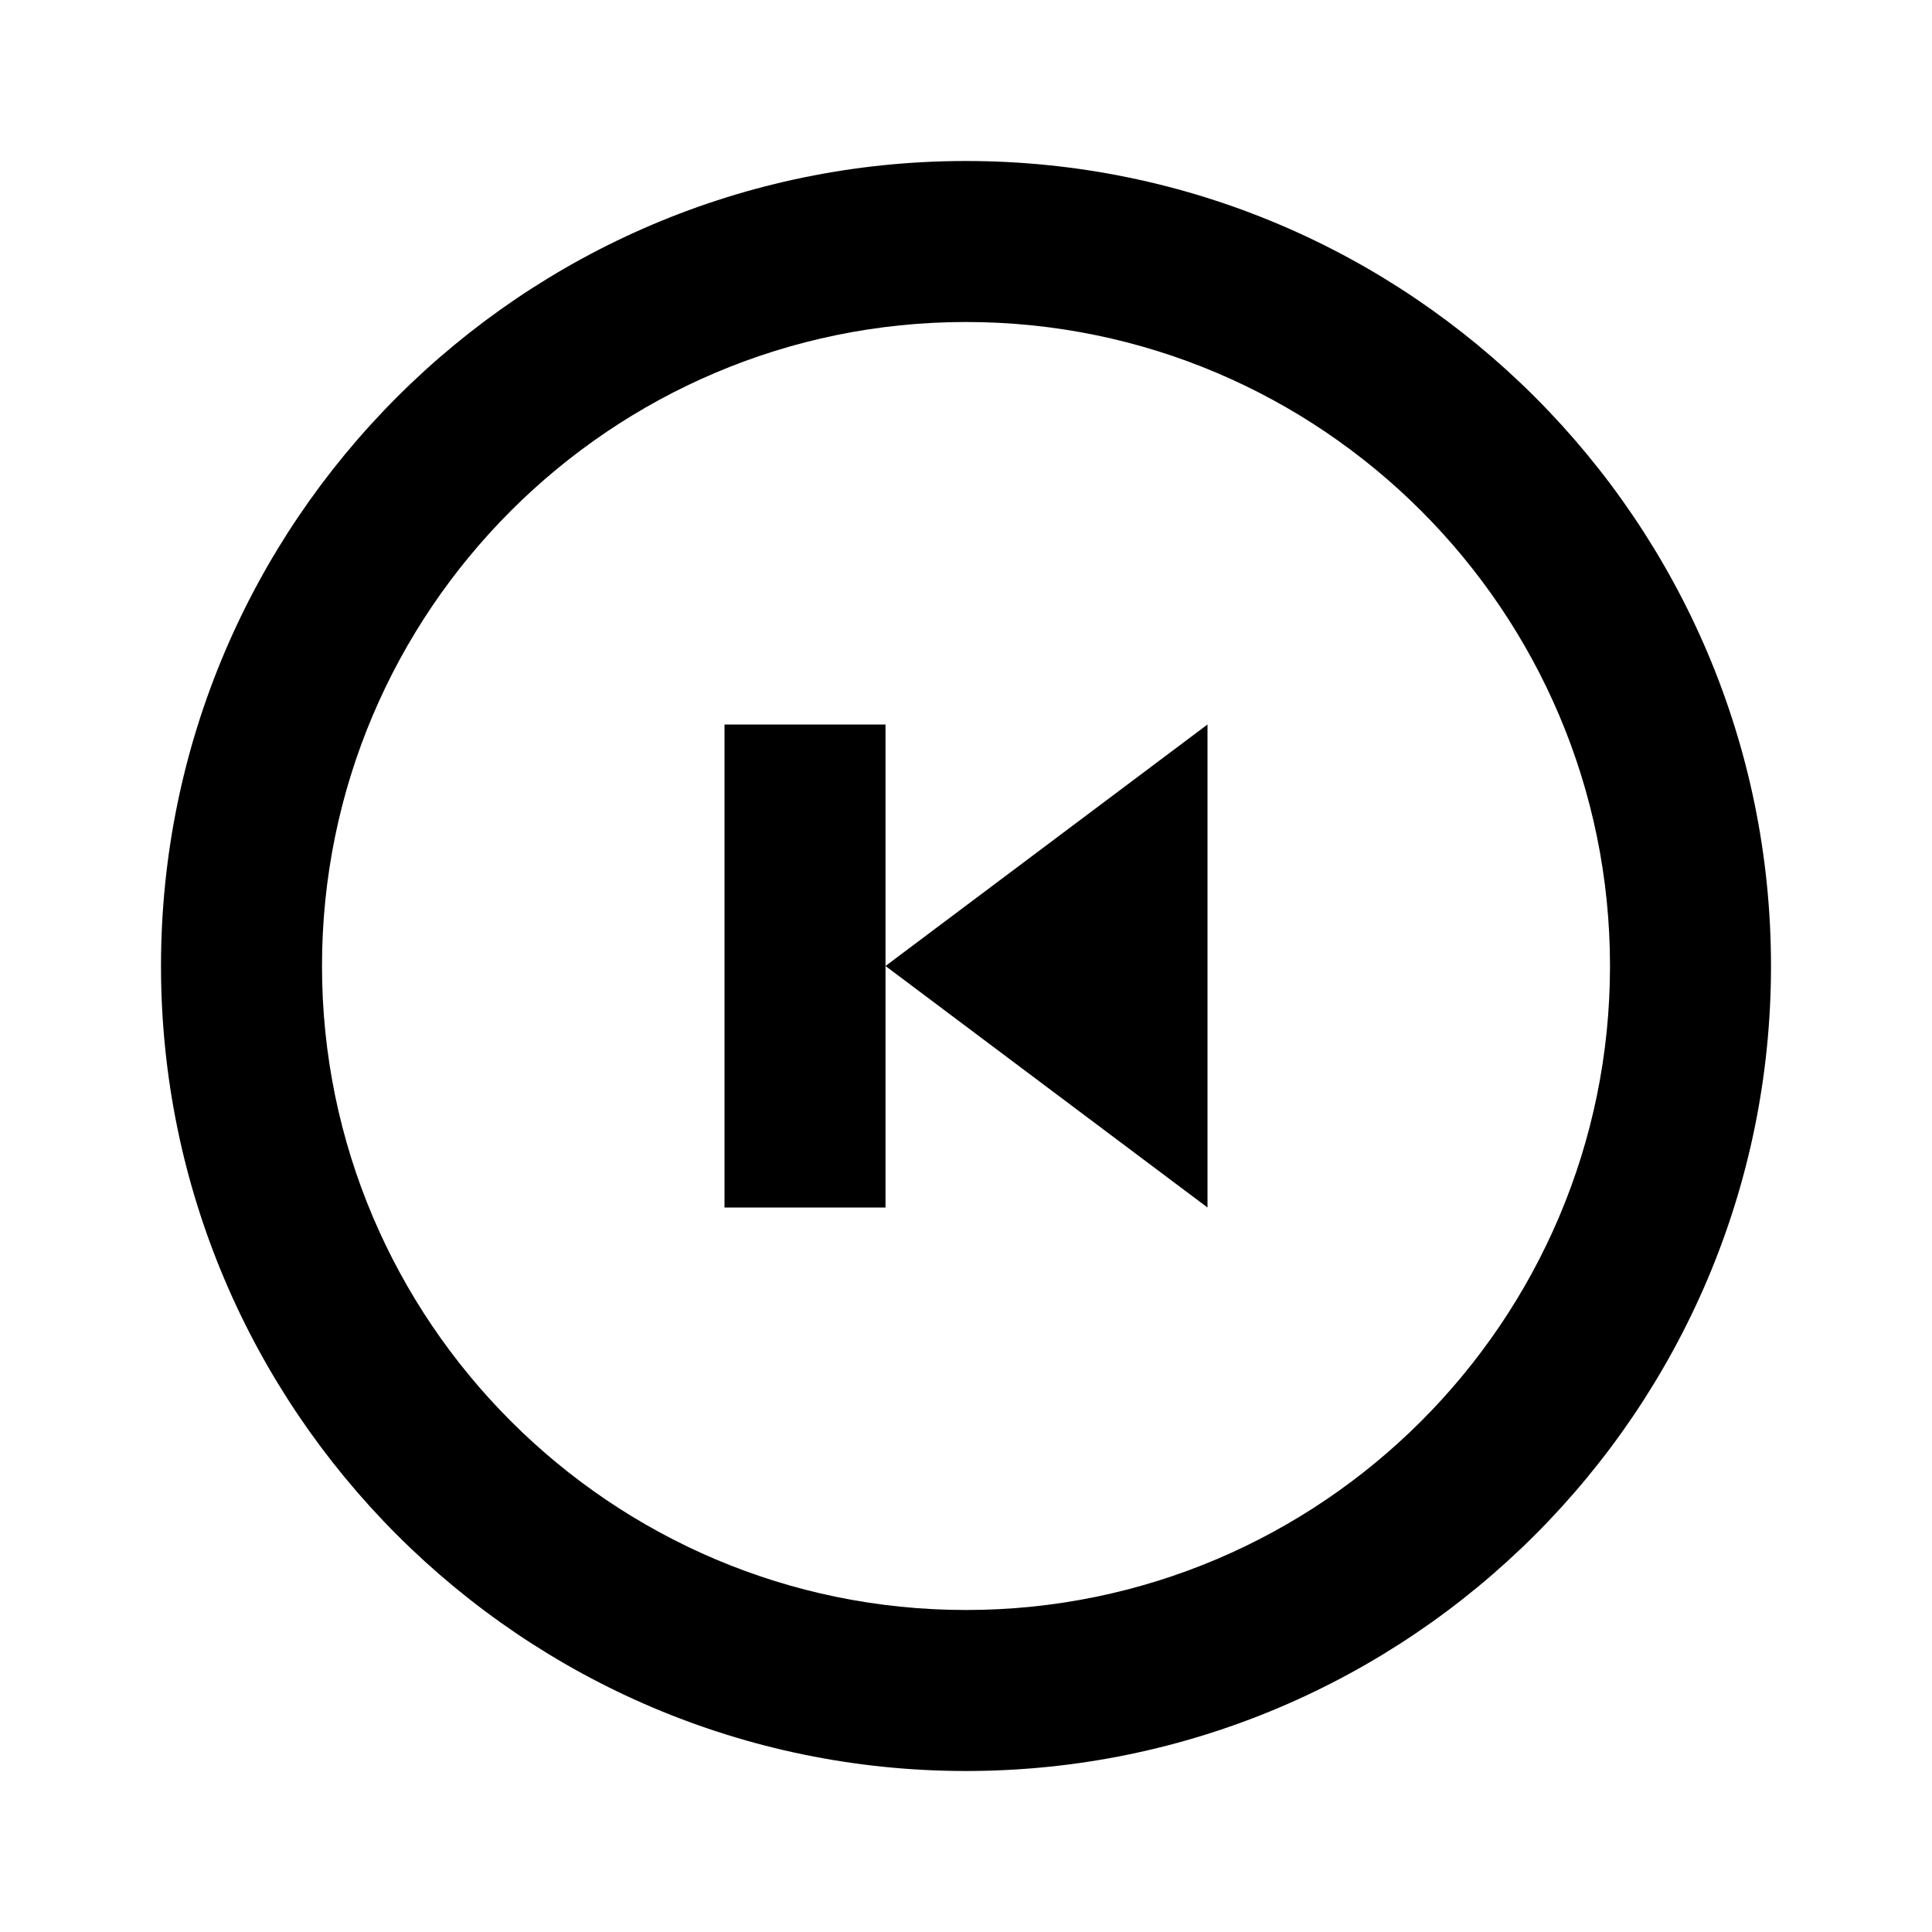
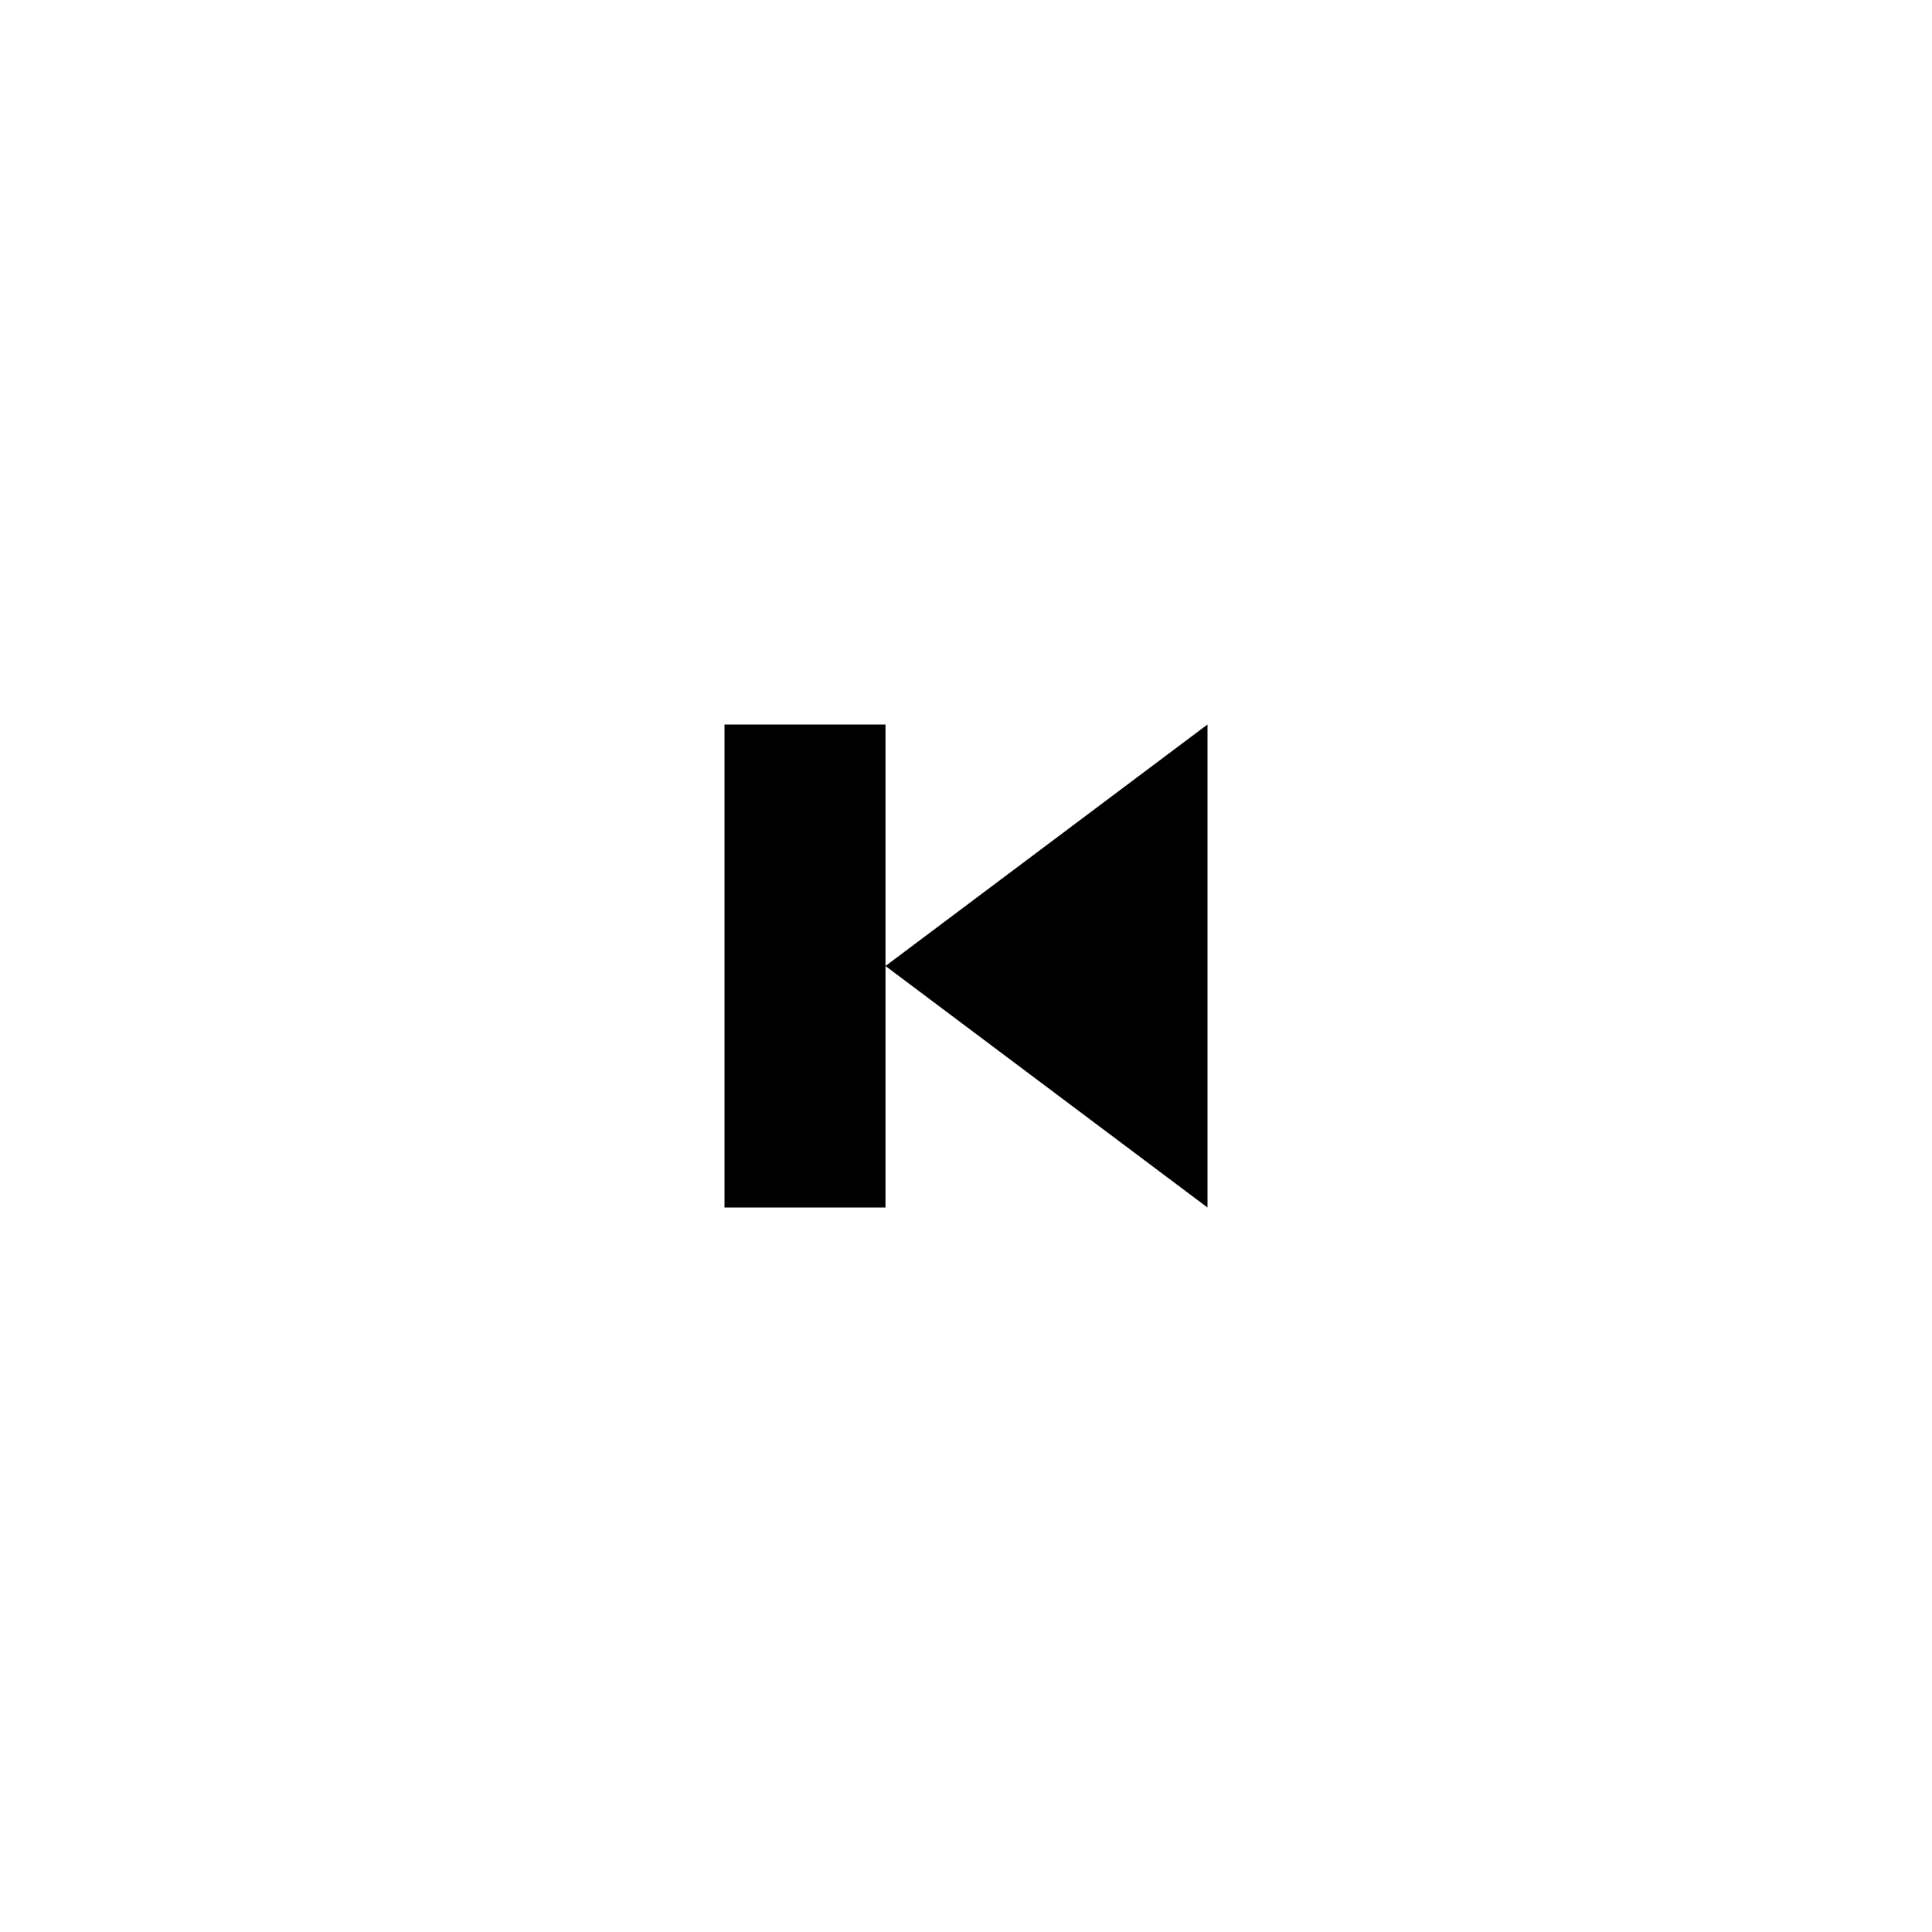
<svg xmlns="http://www.w3.org/2000/svg" width="24" height="24" viewBox="0 0 24 24">
-   <path fill="none" d="M12,4c-4.411,0-8,3.589-8,8s3.589,8,8,8s8-3.589,8-8S16.411,4,12,4z M15,15l-4-3v3H9V9h2v3l4-3V15z" />
-   <path d="M12,2C6.486,2,2,6.486,2,12s4.486,10,10,10s10-4.486,10-10S17.514,2,12,2z M12,20c-4.411,0-8-3.589-8-8s3.589-8,8-8 s8,3.589,8,8S16.411,20,12,20z" />
  <path d="M15 15L15 9 11 12zM9 9L9 15 11 15 11 12 11 9z" />
</svg>